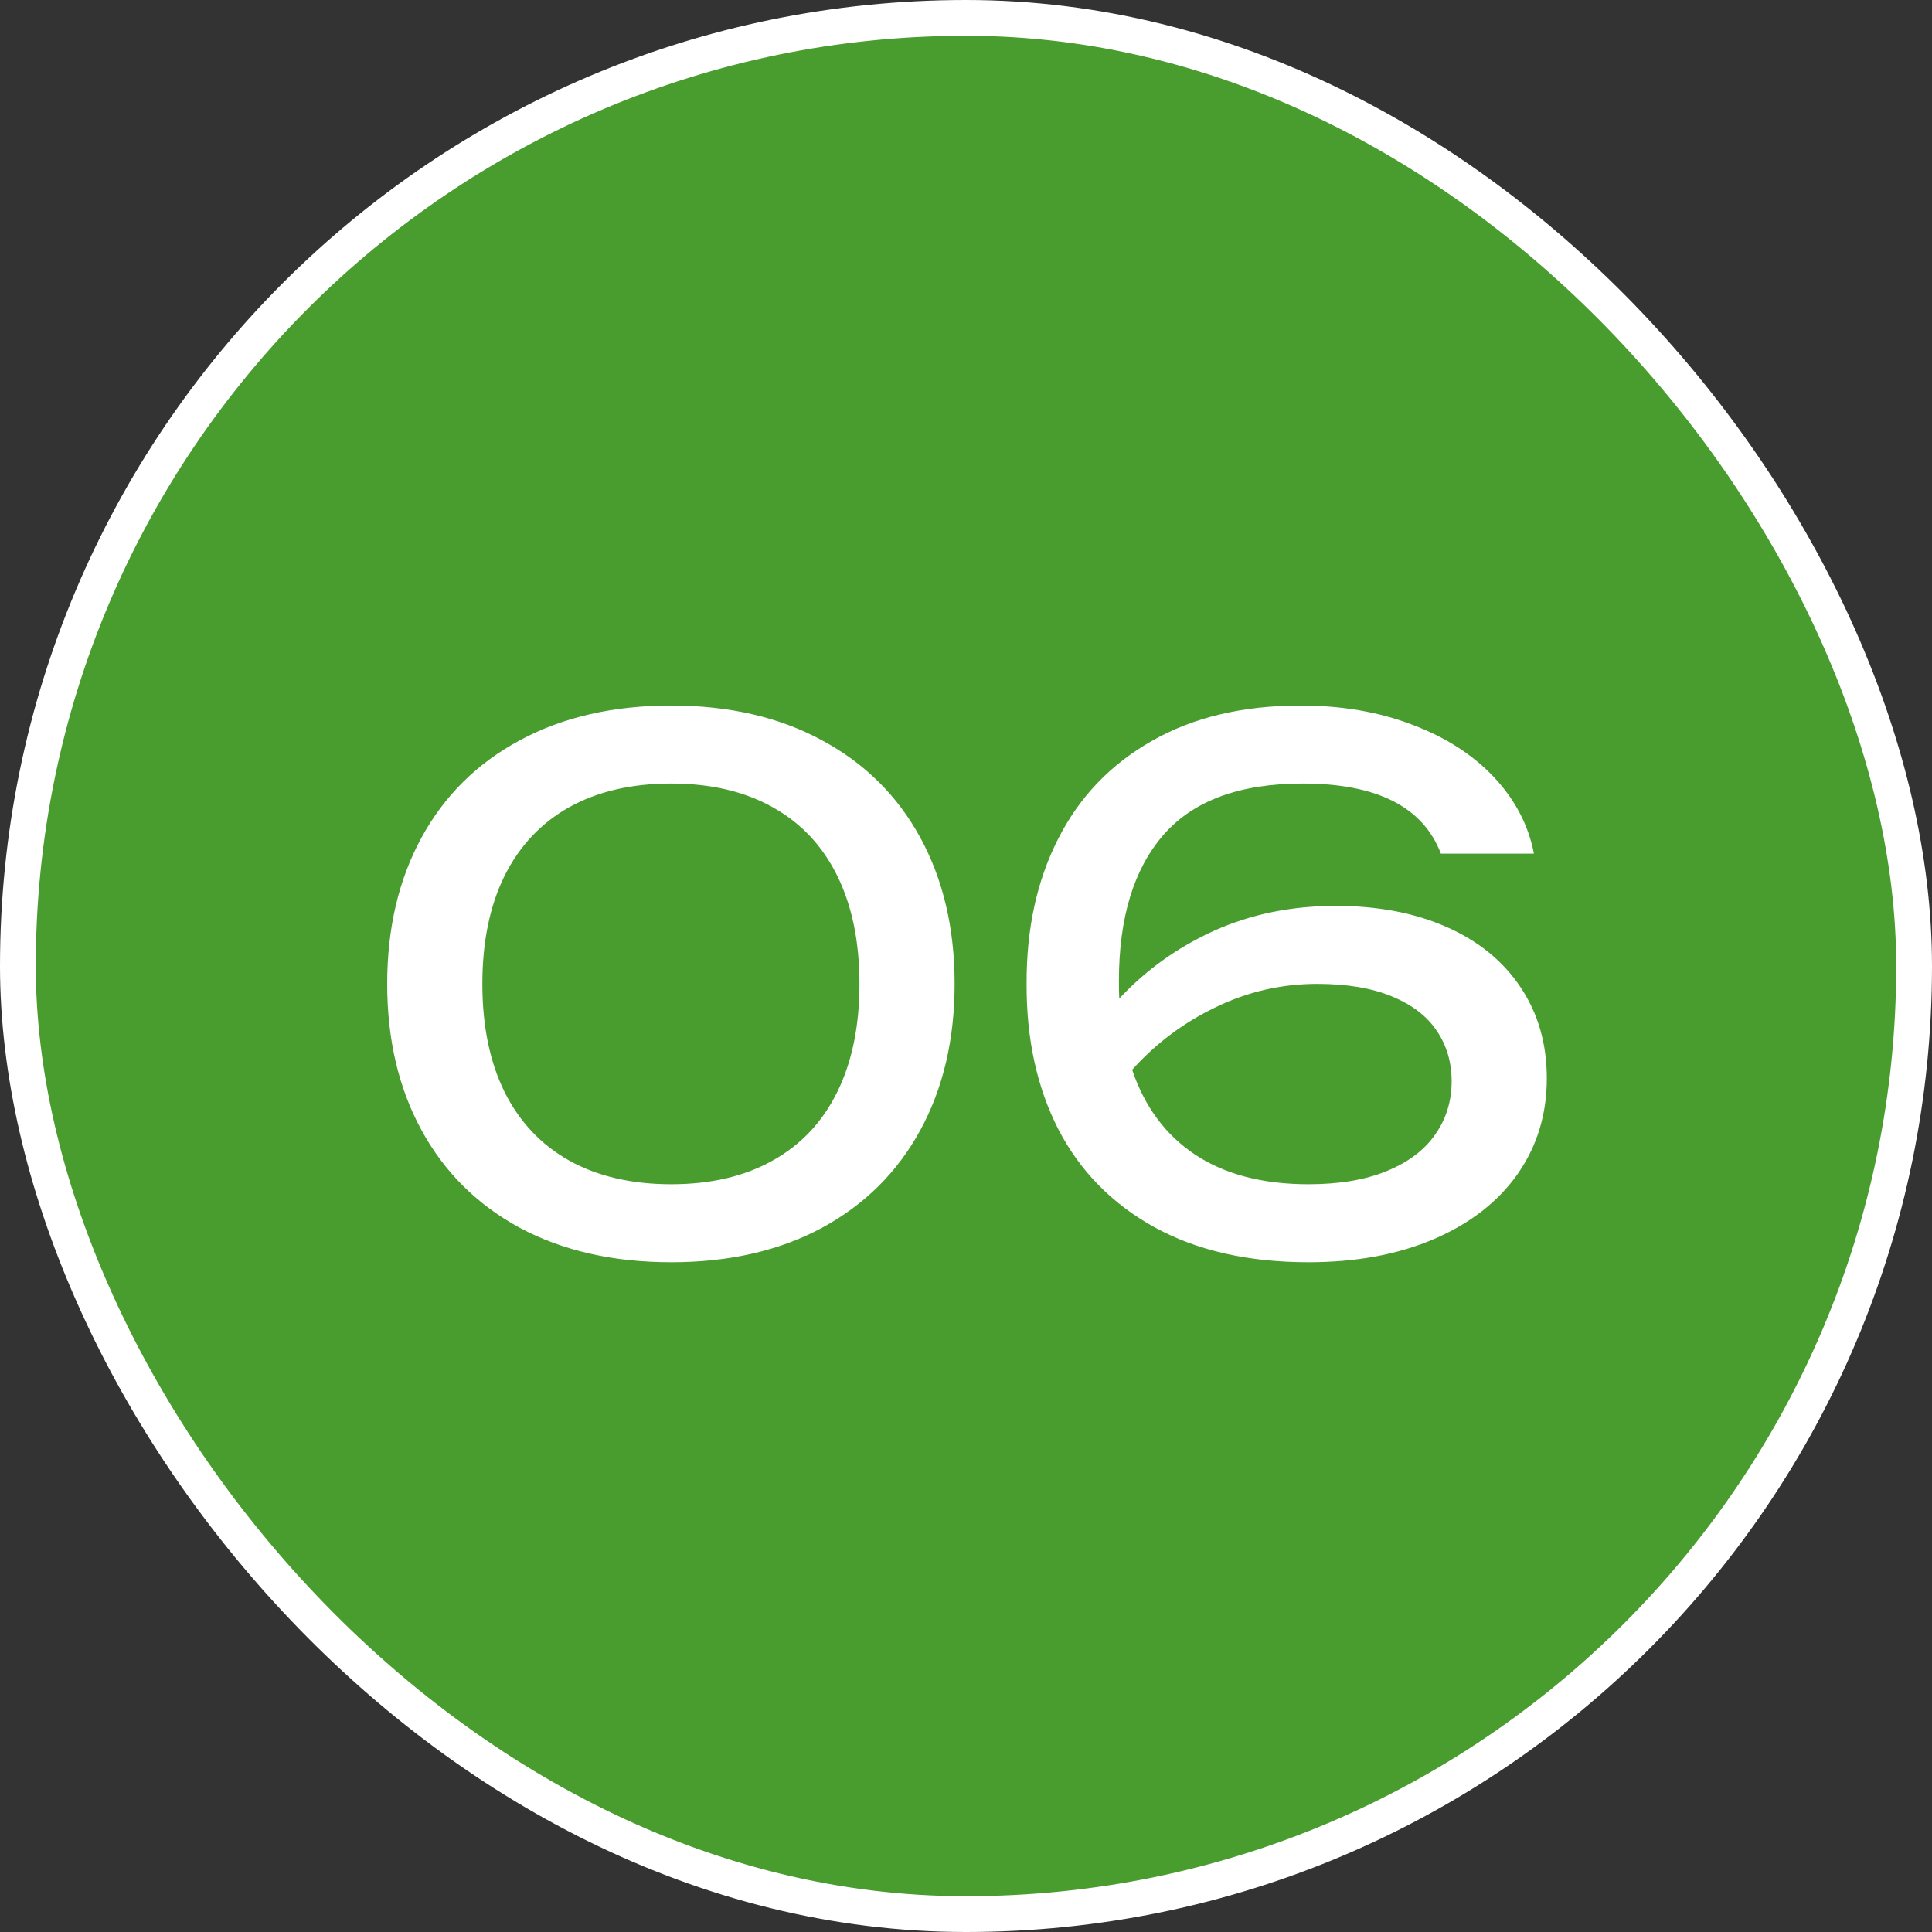
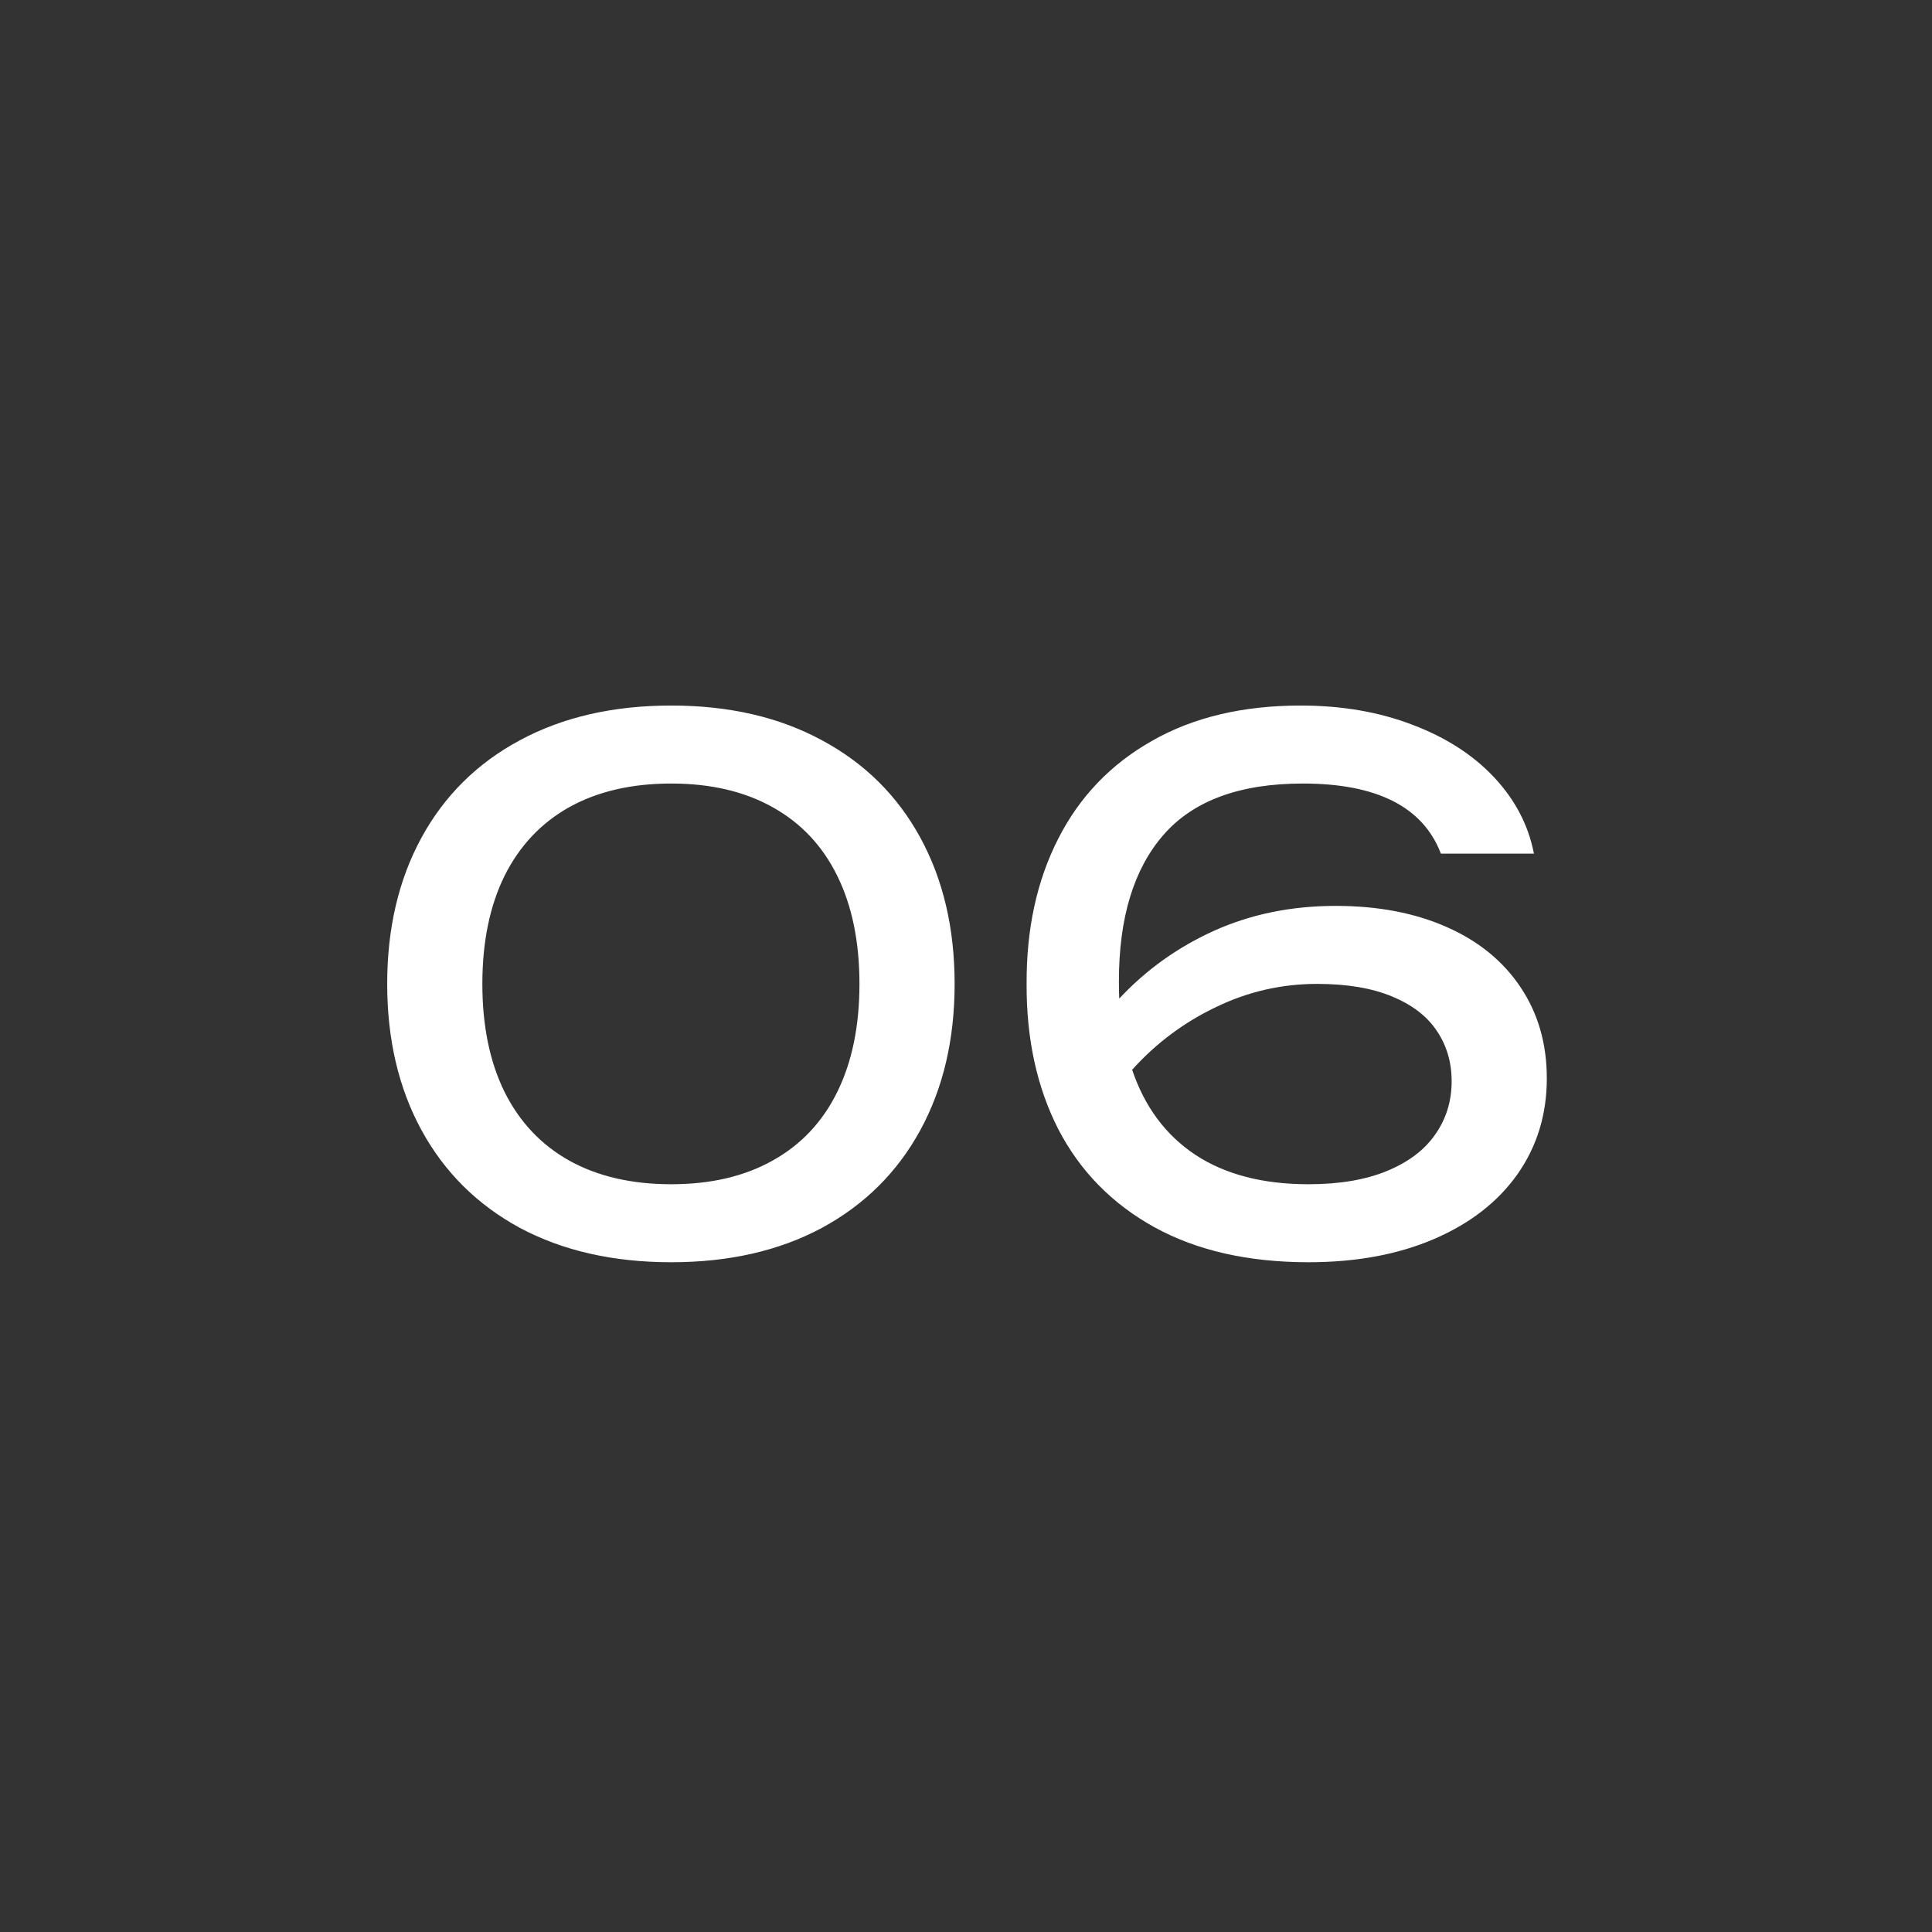
<svg xmlns="http://www.w3.org/2000/svg" width="54" height="54" viewBox="0 0 54 54" fill="none">
  <rect x="0" y="0" width="54" height="54" fill="#333333" stroke="none" />
-   <rect x="0.5" y="0.5" width="53" height="53" rx="26.5" fill="#499C2E" />
-   <rect x="0.5" y="0.5" width="53" height="53" rx="26.5" stroke="white" />
  <path d="M18.762 35.28C17.142 35.28 15.732 34.96 14.532 34.32C13.339 33.673 12.422 32.763 11.782 31.59C11.142 30.417 10.822 29.053 10.822 27.5C10.822 25.947 11.142 24.583 11.782 23.41C12.422 22.237 13.339 21.33 14.532 20.69C15.732 20.043 17.142 19.72 18.762 19.72C20.376 19.72 21.779 20.043 22.972 20.69C24.166 21.33 25.082 22.237 25.722 23.41C26.362 24.583 26.682 25.947 26.682 27.5C26.682 29.053 26.362 30.417 25.722 31.59C25.082 32.763 24.166 33.673 22.972 34.32C21.779 34.96 20.376 35.28 18.762 35.28ZM18.762 33.1C19.862 33.1 20.806 32.88 21.592 32.44C22.386 32 22.989 31.36 23.402 30.52C23.816 29.68 24.022 28.673 24.022 27.5C24.022 26.327 23.816 25.32 23.402 24.48C22.989 23.64 22.386 23 21.592 22.56C20.806 22.12 19.862 21.9 18.762 21.9C17.656 21.9 16.706 22.12 15.912 22.56C15.126 23 14.522 23.64 14.102 24.48C13.689 25.32 13.482 26.327 13.482 27.5C13.482 28.673 13.689 29.68 14.102 30.52C14.522 31.36 15.126 32 15.912 32.44C16.706 32.88 17.656 33.1 18.762 33.1ZM37.334 25.32C38.514 25.32 39.547 25.517 40.434 25.91C41.327 26.303 42.017 26.867 42.504 27.6C42.99 28.327 43.234 29.173 43.234 30.14C43.234 31.147 42.961 32.04 42.414 32.82C41.867 33.593 41.09 34.197 40.084 34.63C39.077 35.063 37.907 35.28 36.574 35.28C34.887 35.28 33.45 34.953 32.264 34.3C31.084 33.647 30.191 32.737 29.584 31.57C28.984 30.397 28.687 29.04 28.694 27.5C28.687 25.967 28.98 24.617 29.574 23.45C30.167 22.277 31.041 21.363 32.194 20.71C33.347 20.05 34.734 19.72 36.354 19.72C37.507 19.72 38.55 19.9 39.484 20.26C40.417 20.613 41.177 21.103 41.764 21.73C42.35 22.357 42.721 23.067 42.874 23.86H40.274C39.774 22.553 38.487 21.9 36.414 21.9C34.654 21.9 33.357 22.377 32.524 23.33C31.691 24.283 31.274 25.647 31.274 27.42C31.274 27.64 31.277 27.803 31.284 27.91C32.037 27.103 32.924 26.47 33.944 26.01C34.971 25.55 36.1 25.32 37.334 25.32ZM36.574 33.1C37.434 33.1 38.164 32.977 38.764 32.73C39.364 32.483 39.814 32.143 40.114 31.71C40.42 31.277 40.574 30.78 40.574 30.22C40.574 29.693 40.437 29.227 40.164 28.82C39.891 28.407 39.471 28.083 38.904 27.85C38.344 27.617 37.647 27.5 36.814 27.5C35.821 27.5 34.877 27.717 33.984 28.15C33.09 28.577 32.31 29.16 31.644 29.9C31.991 30.933 32.581 31.727 33.414 32.28C34.247 32.827 35.3 33.1 36.574 33.1Z" fill="white" />
</svg>